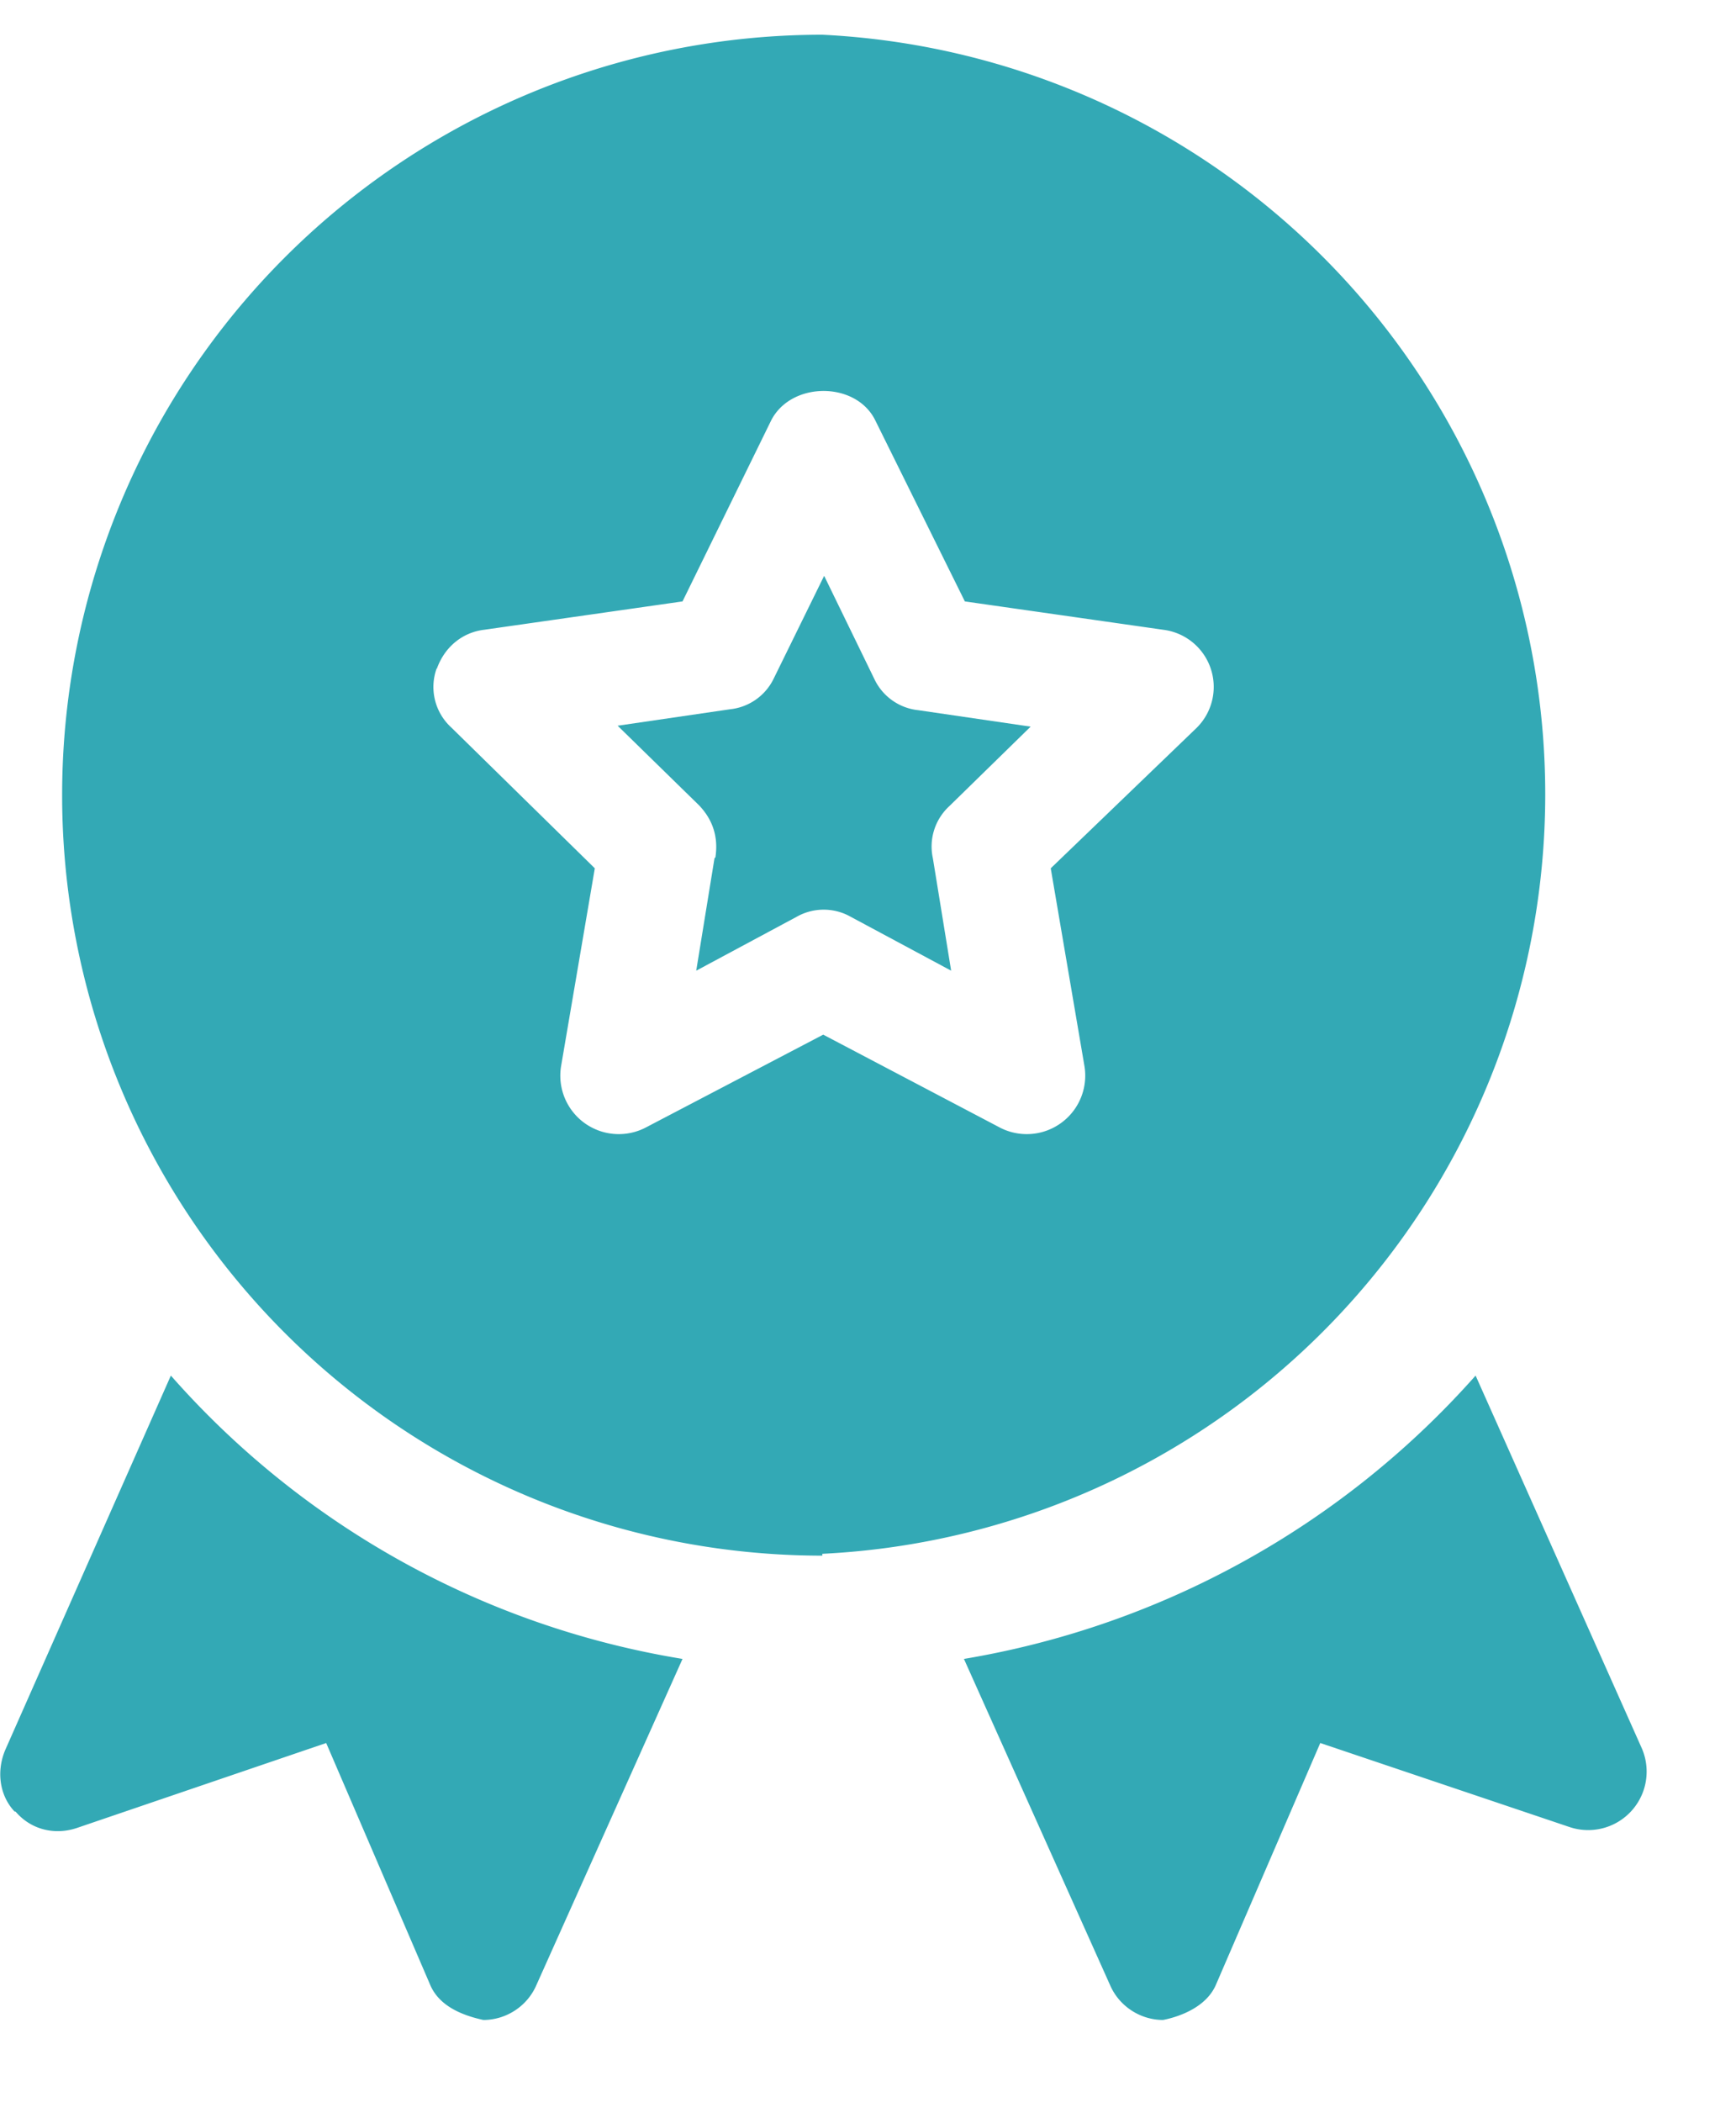
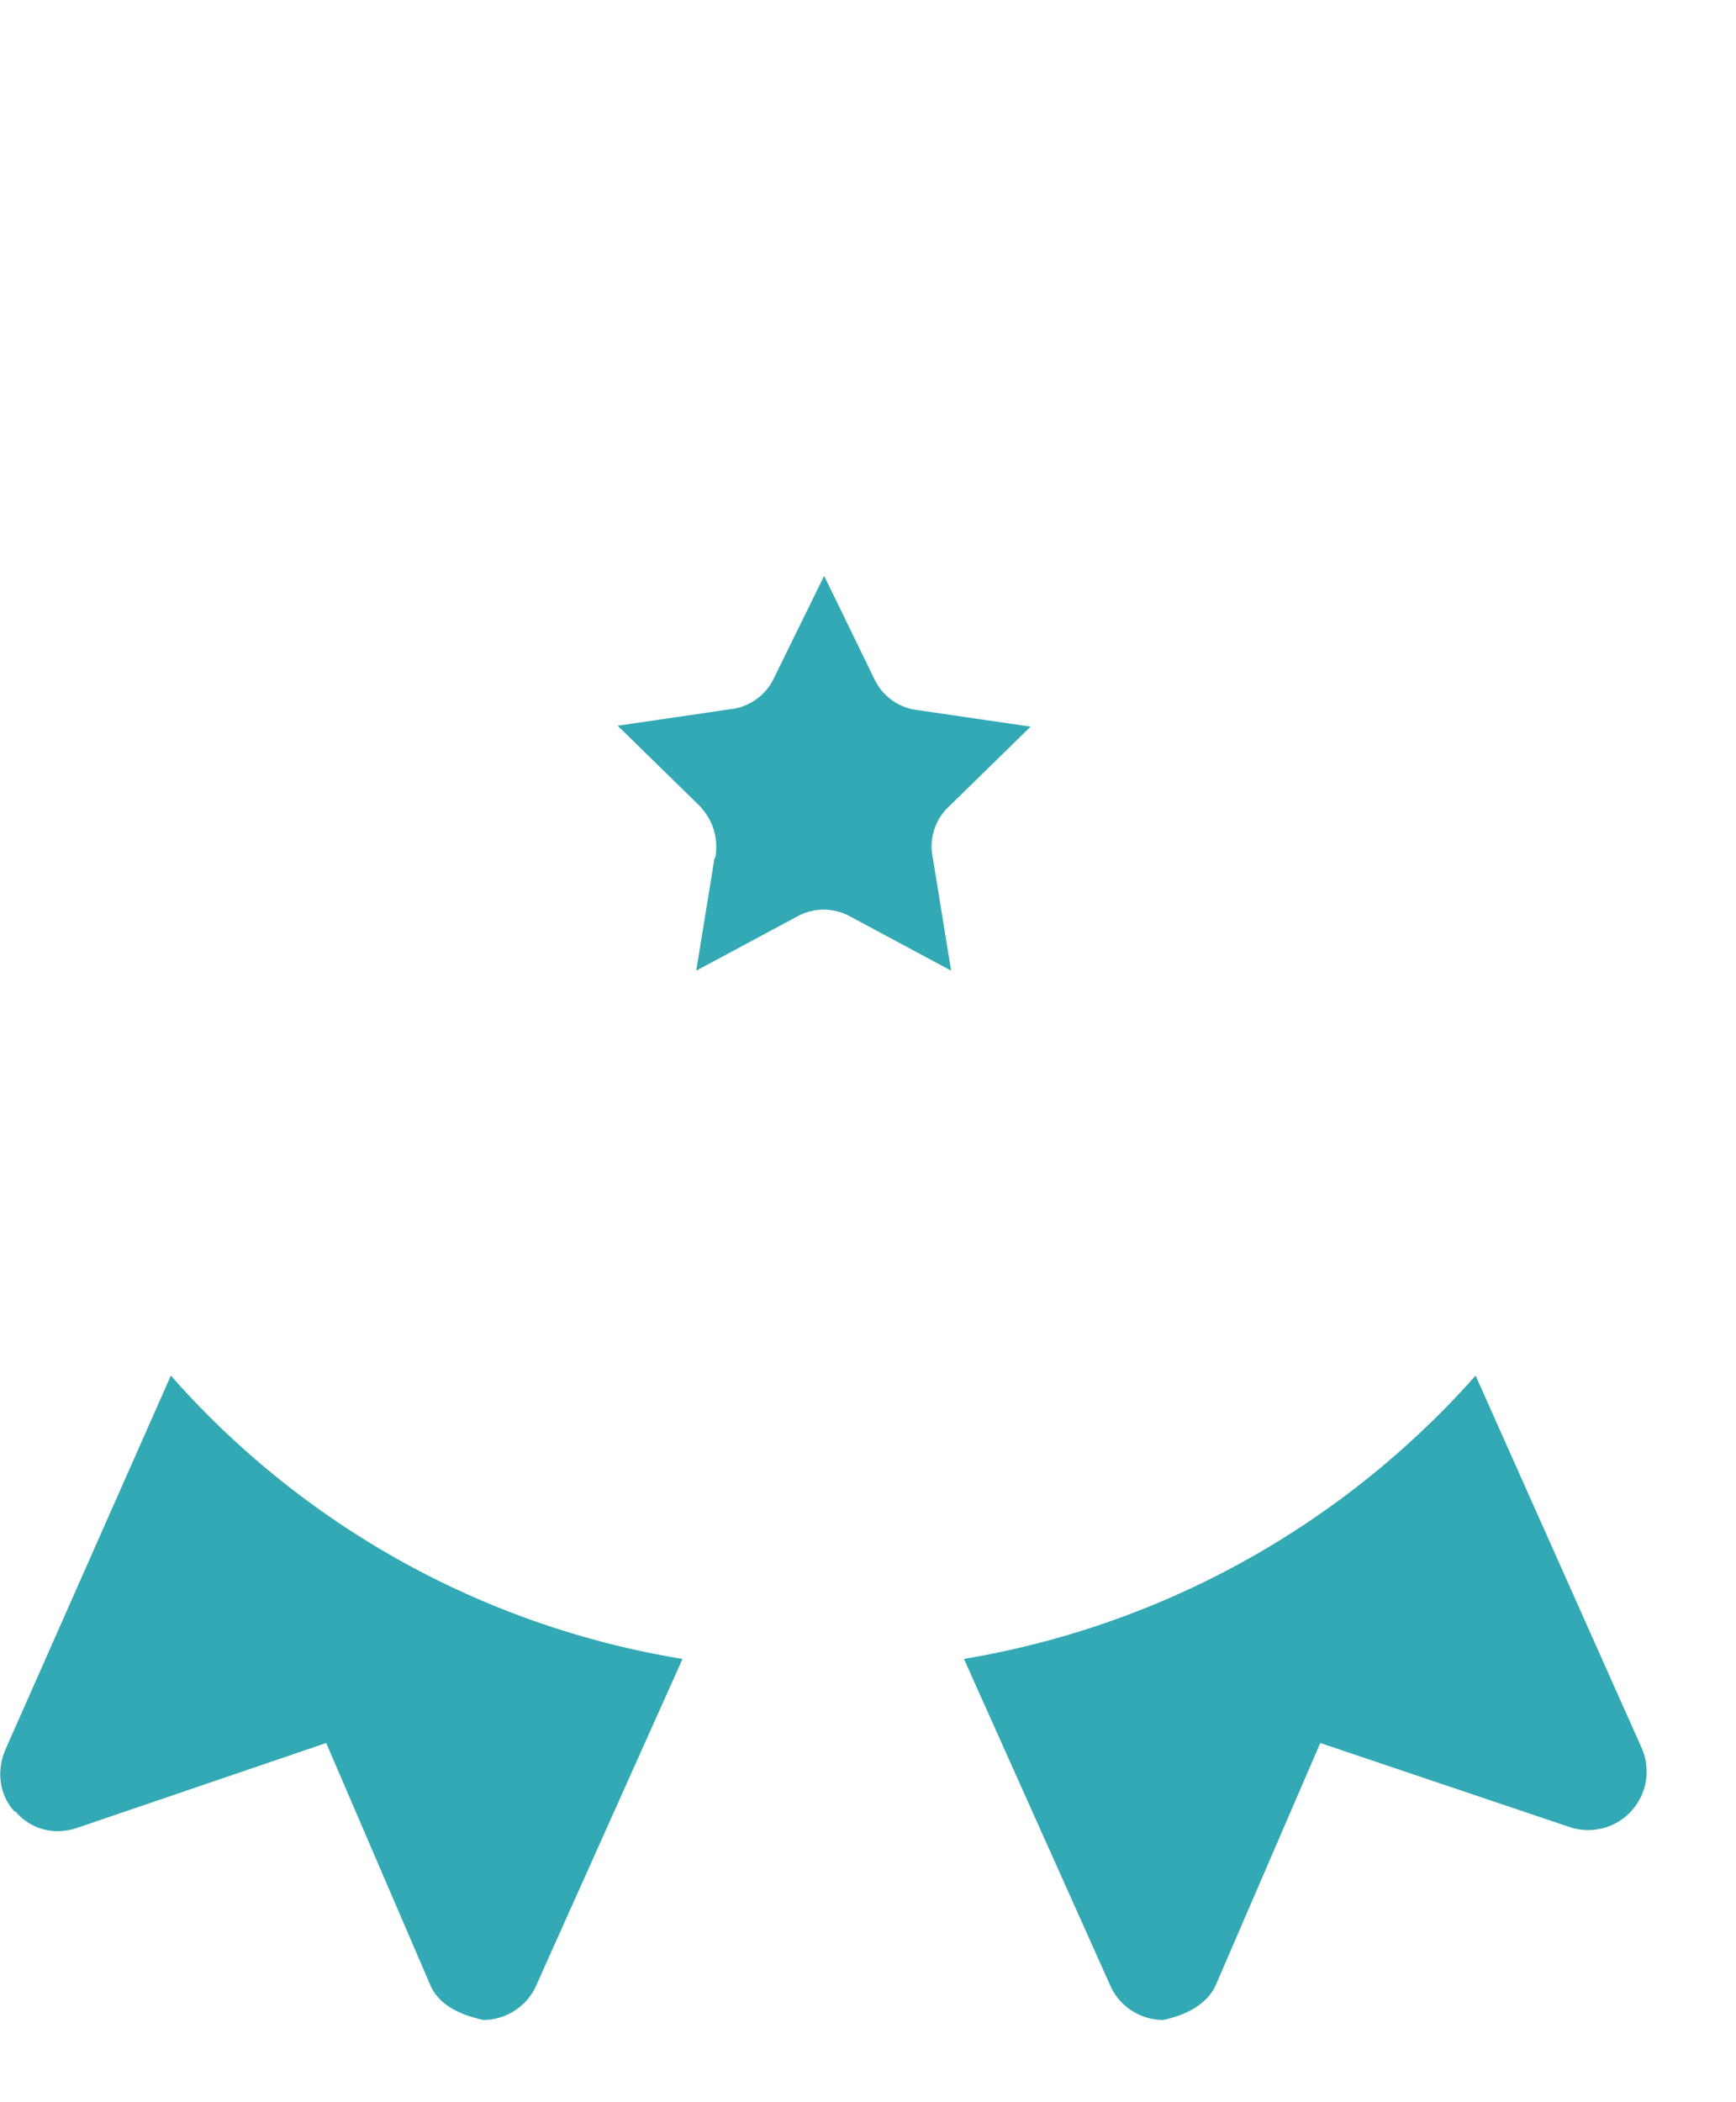
<svg xmlns="http://www.w3.org/2000/svg" fill="none" viewBox="0 0 19 23">
-   <path fill="#33A9B5" d="M9 17A8.32 8.32 0 0 0 9 .38a8.32 8.32 0 0 0 0 16.64m-4.22-9.7c.08-.23.27-.4.52-.43l2.17-.31.97-1.98c.22-.43.93-.43 1.14 0l.98 1.98 2.17.31a.63.63 0 0 1 .36 1.08L11.5 9.5l.37 2.17a.64.64 0 0 1-.92.67l-1.94-1.02-1.95 1.02a.64.64 0 0 1-.92-.67l.37-2.17-1.57-1.54a.6.6 0 0 1-.16-.65" />
  <path fill="#33A9B5" d="m7.82 9.39-.2 1.23 1.1-.59a.6.6 0 0 1 .59 0l1.1.59-.2-1.23a.6.6 0 0 1 .18-.57l.89-.87-1.23-.18a.6.6 0 0 1-.48-.34L9.02 6.3l-.55 1.12a.6.6 0 0 1-.48.34l-1.23.18.89.87q.23.24.18.57zM.17 19.82c.17.2.43.26.67.18l2.73-.93 1.14 2.65c.1.23.35.33.58.38.25 0 .48-.15.58-.38l1.6-3.57a9.5 9.5 0 0 1-5.6-3.1L.06 19.14c-.1.23-.07.5.1.68m11.99 1.9c.1.23.33.38.58.38.2-.04.48-.15.58-.39l1.14-2.64 2.73.92a.64.64 0 0 0 .79-.86l-1.82-4.08a9.6 9.6 0 0 1-5.6 3.1z" />
</svg>